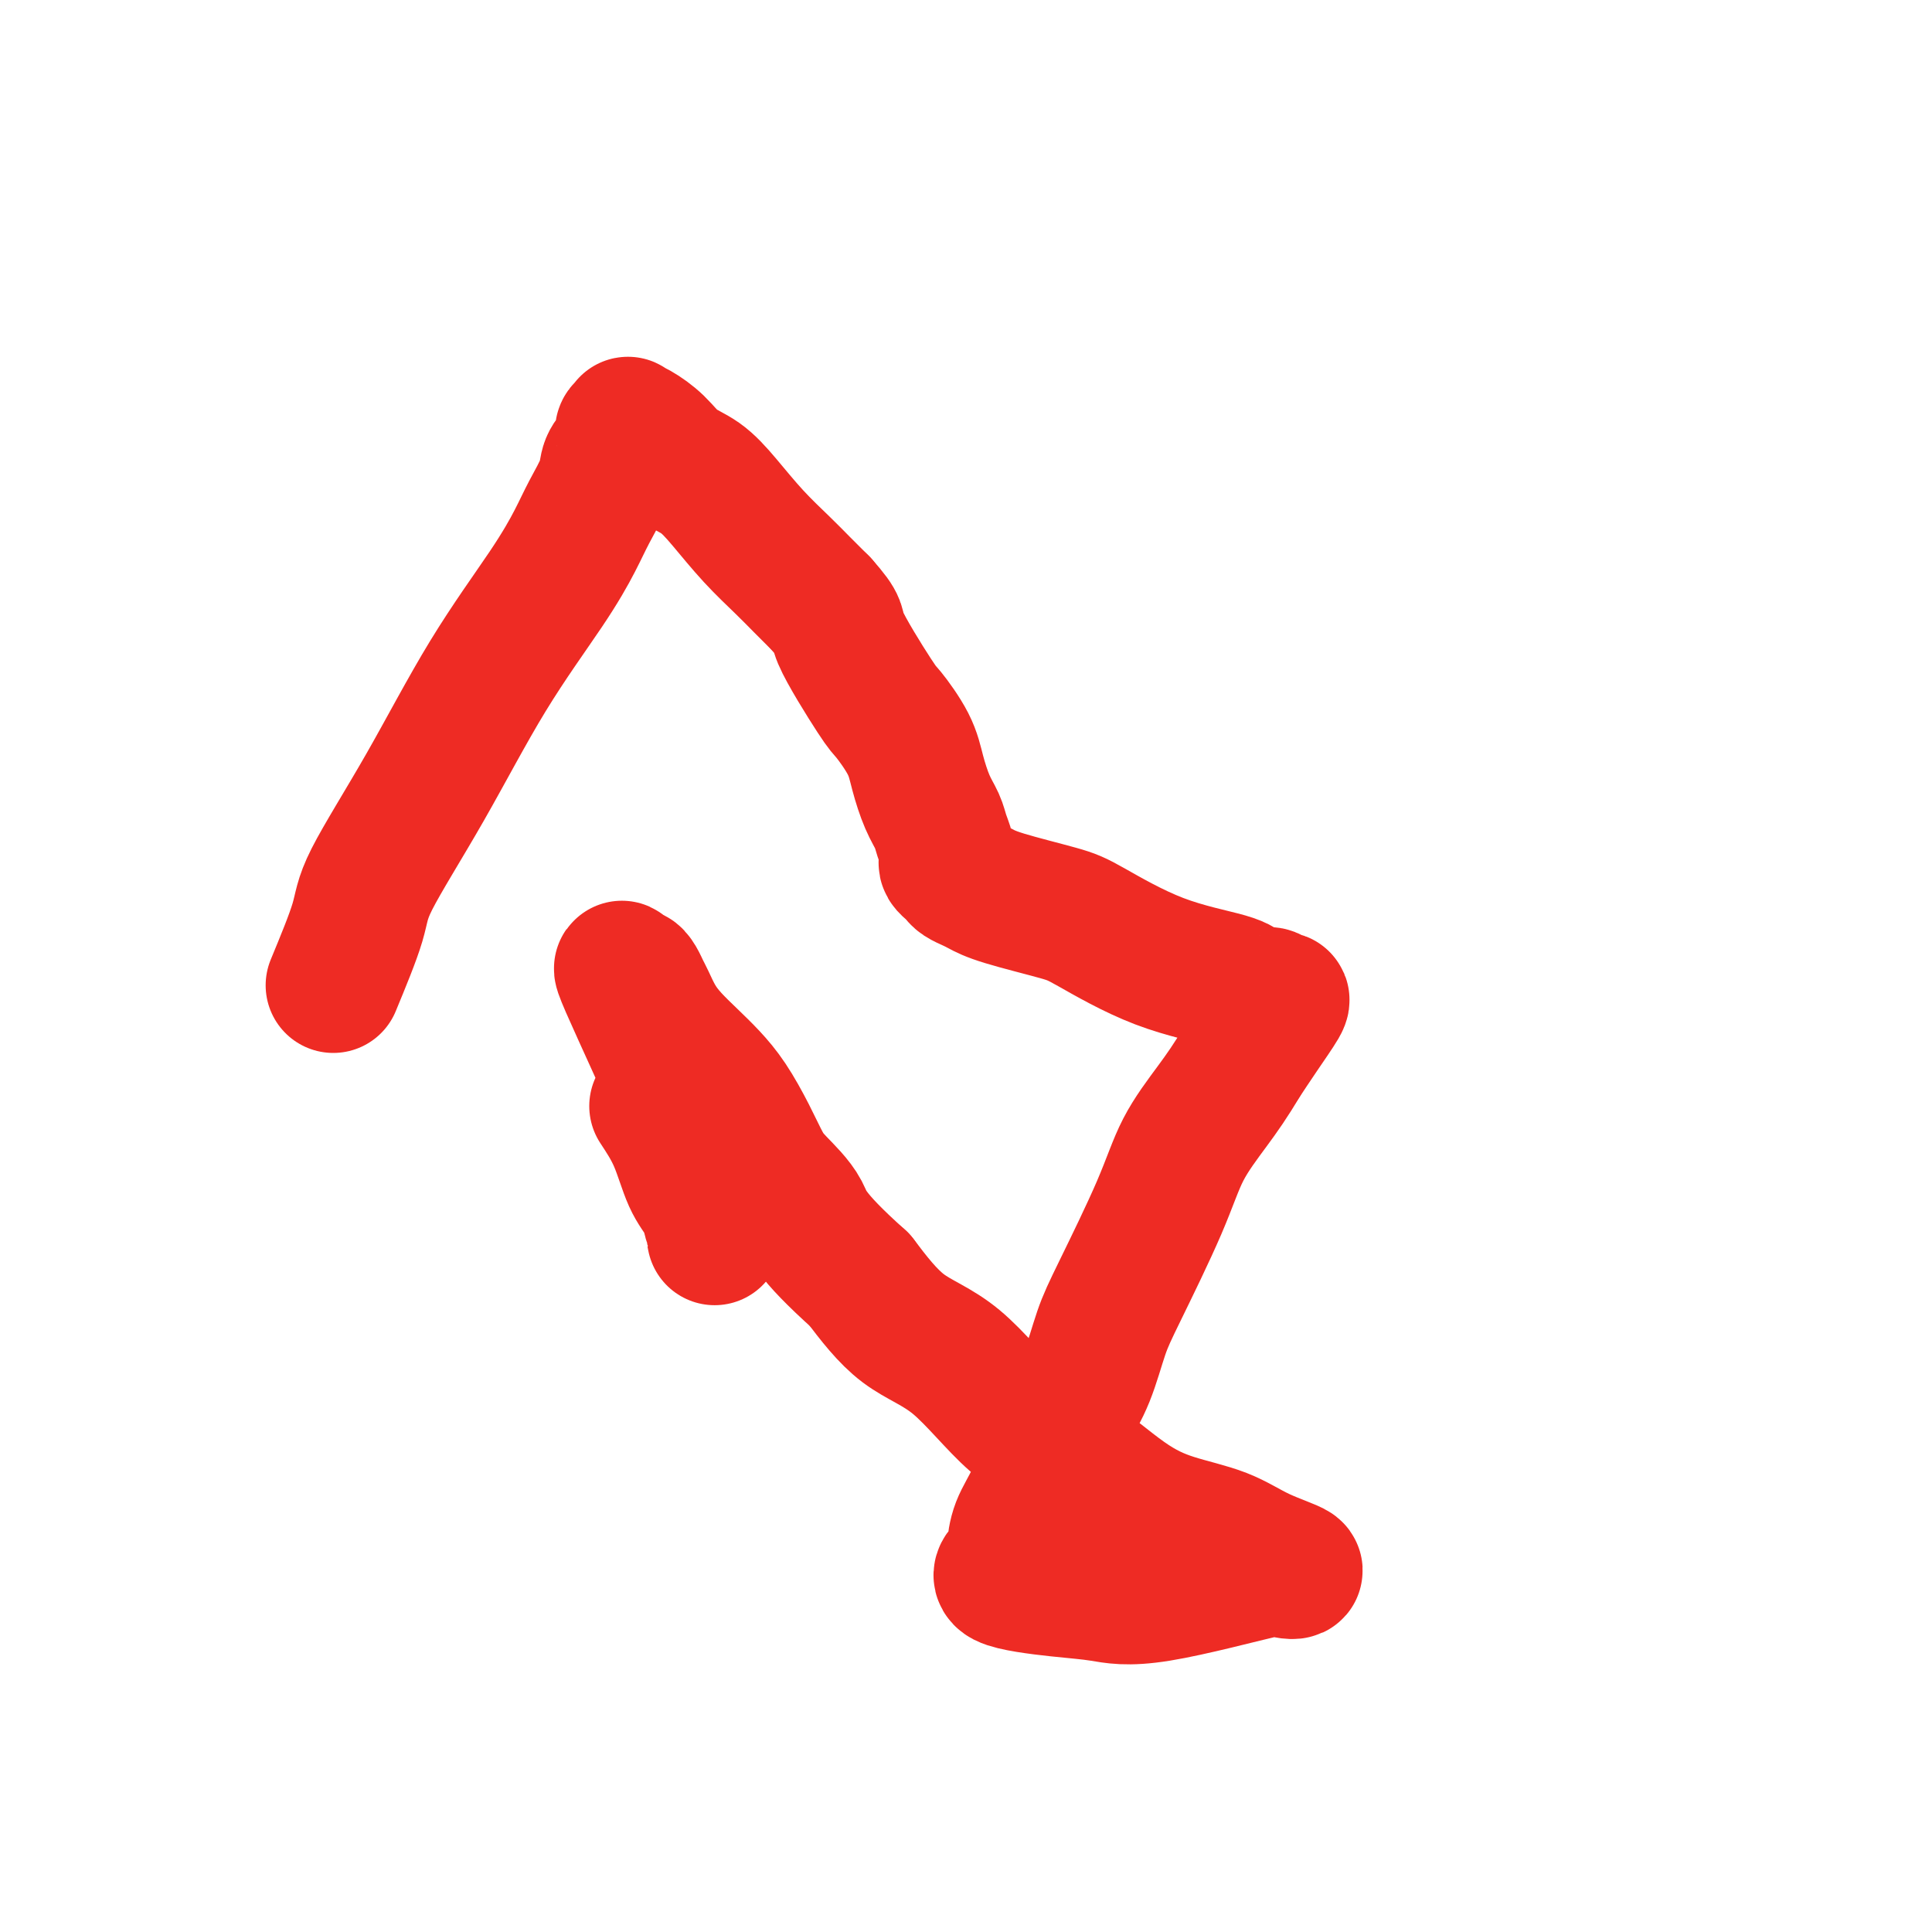
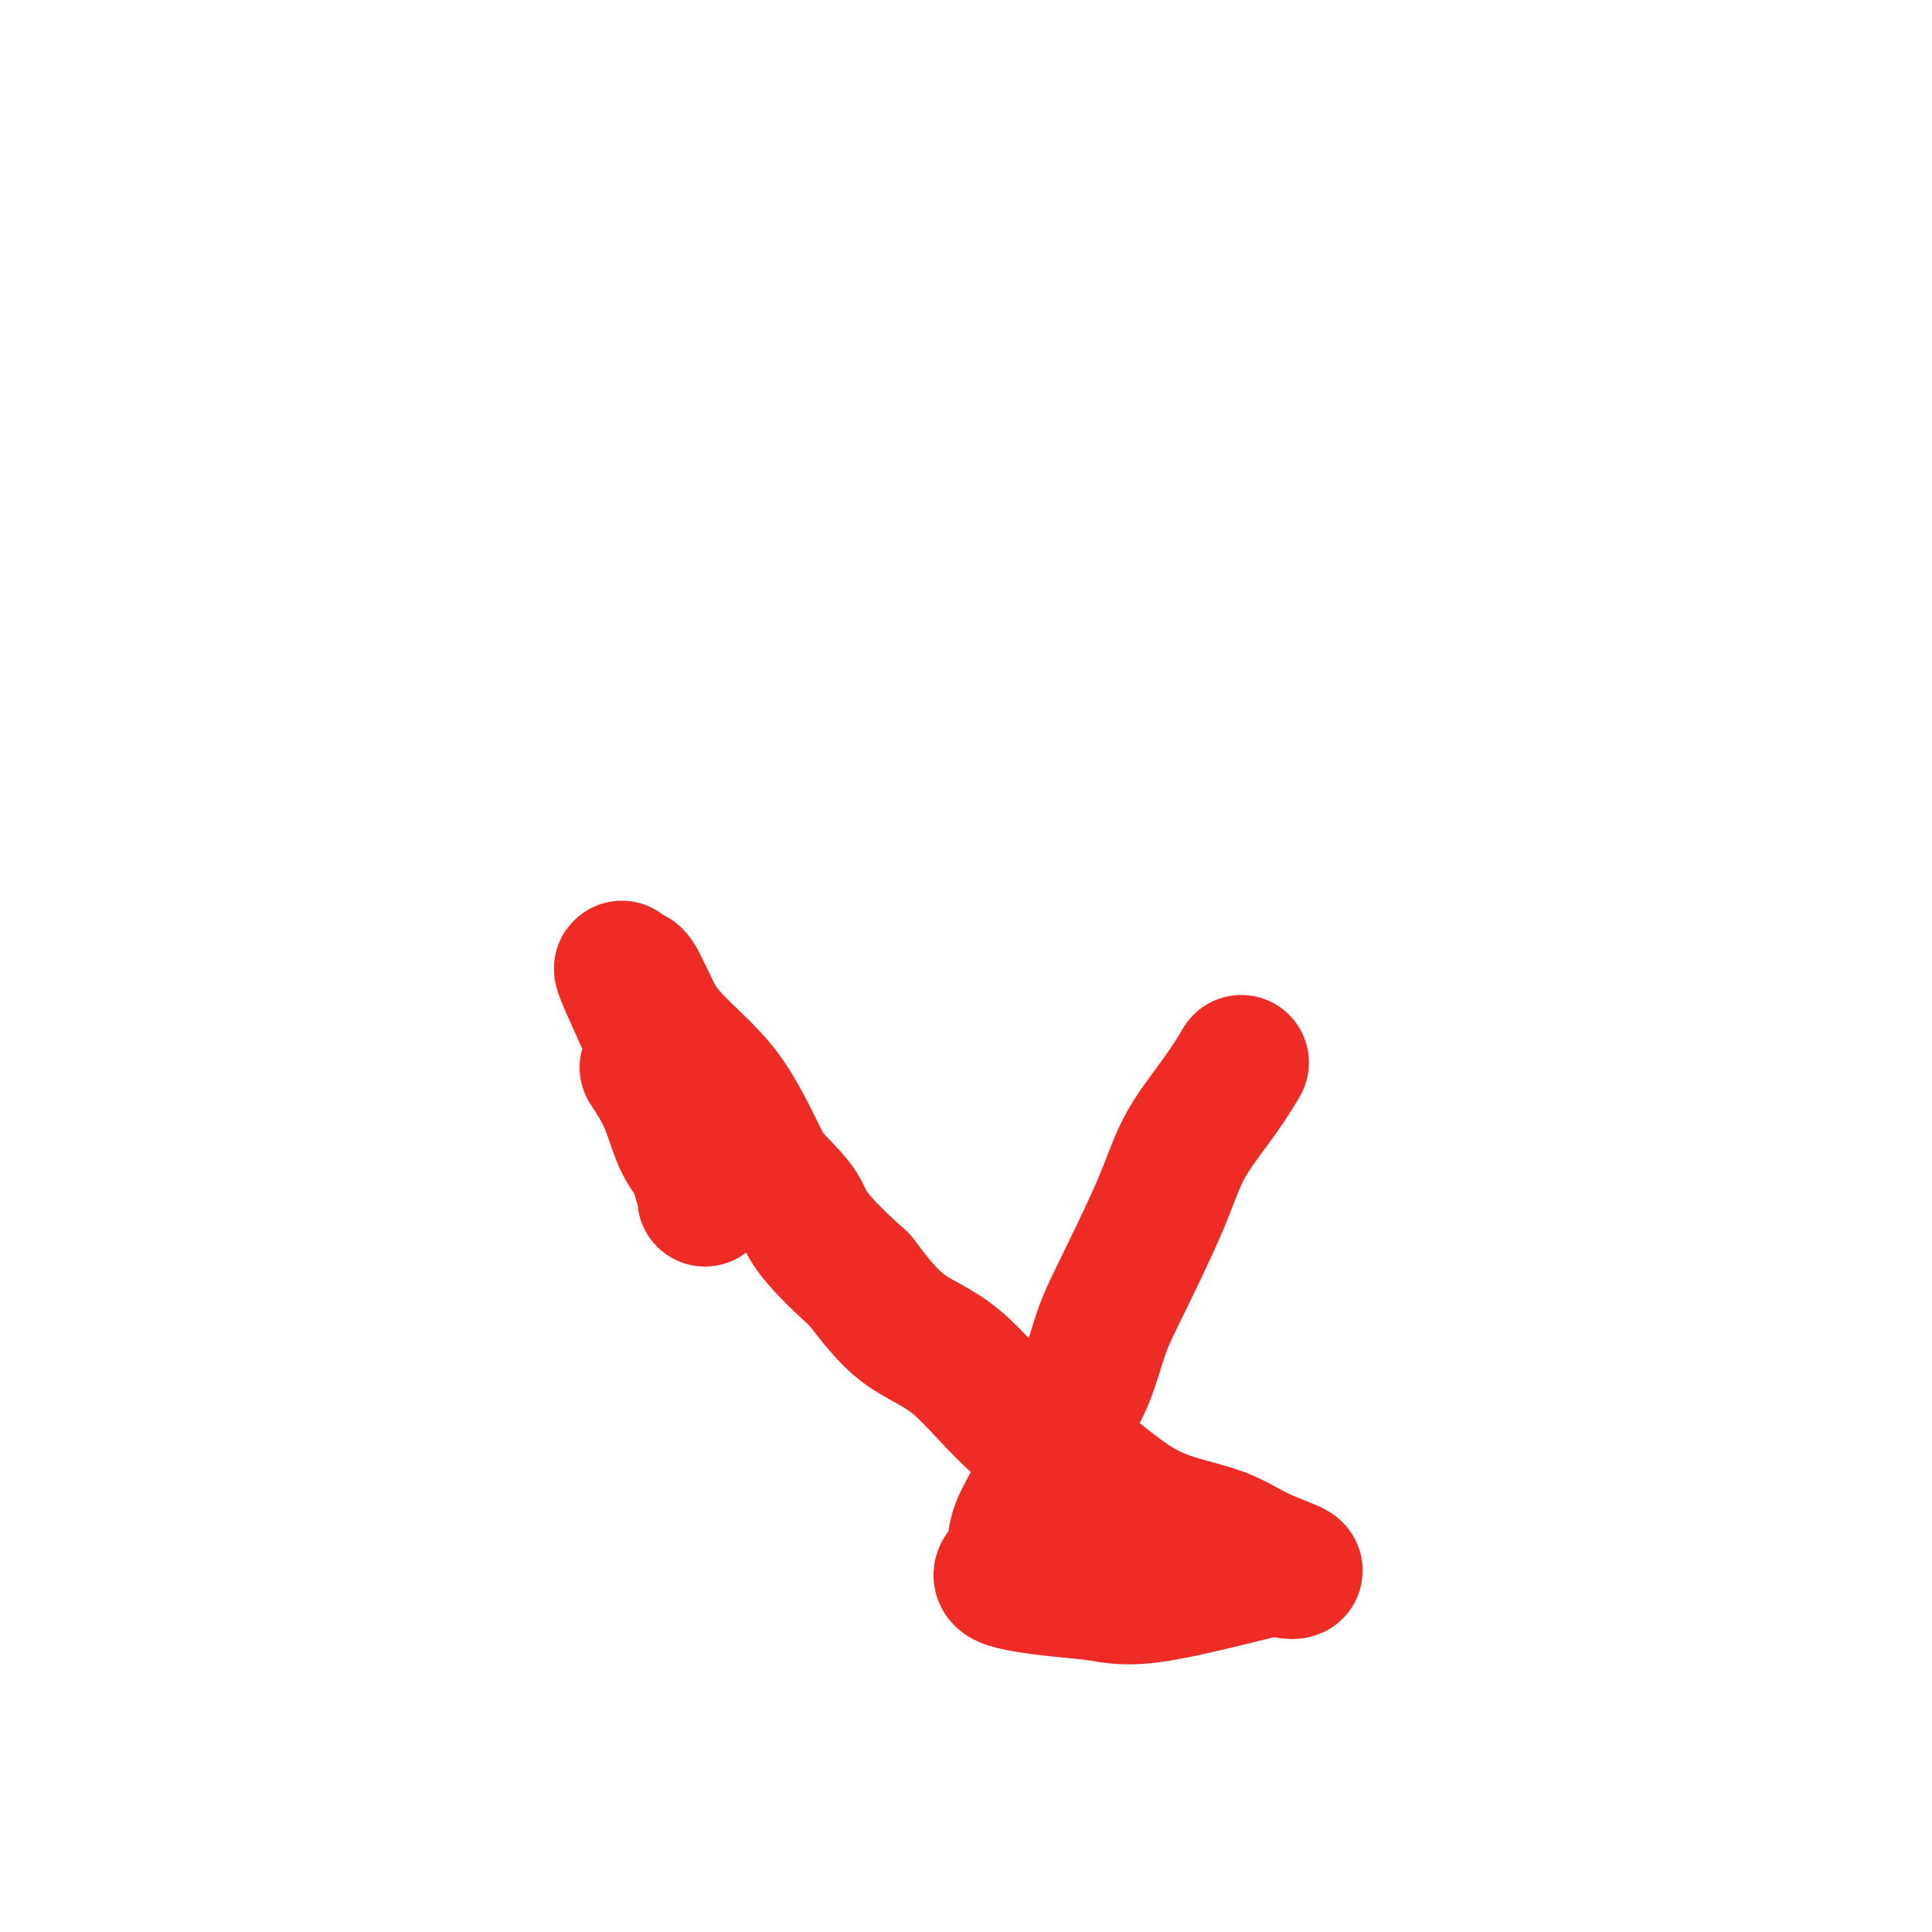
<svg xmlns="http://www.w3.org/2000/svg" viewBox="0 0 400 400" version="1.1">
  <g fill="none" stroke="#EE2B24" stroke-width="28" stroke-linecap="round" stroke-linejoin="round">
-     <path d="M69,204c2.025,-4.899 4.049,-9.798 5,-13c0.951,-3.202 0.828,-4.708 3,-9c2.172,-4.292 6.639,-11.370 11,-19c4.361,-7.630 8.615,-15.811 13,-23c4.385,-7.189 8.900,-13.385 12,-18c3.100,-4.615 4.785,-7.648 6,-10c1.215,-2.352 1.962,-4.024 3,-6c1.038,-1.976 2.368,-4.255 3,-6c0.632,-1.745 0.566,-2.954 1,-4c0.434,-1.046 1.369,-1.927 2,-3c0.631,-1.073 0.958,-2.338 1,-3c0.042,-0.662 -0.201,-0.719 0,-1c0.201,-0.281 0.846,-0.784 1,-1c0.154,-0.216 -0.182,-0.145 0,0c0.182,0.145 0.882,0.364 2,1c1.118,0.636 2.653,1.691 4,3c1.347,1.309 2.506,2.874 4,4c1.494,1.126 3.323,1.812 5,3c1.677,1.188 3.204,2.876 5,5c1.796,2.124 3.863,4.683 6,7c2.137,2.317 4.345,4.393 6,6c1.655,1.607 2.759,2.745 4,4c1.241,1.255 2.621,2.628 4,4" />
-     <path d="M170,125c4.382,4.924 2.837,4.233 4,7c1.163,2.767 5.035,8.991 7,12c1.965,3.009 2.022,2.801 3,4c0.978,1.199 2.878,3.804 4,6c1.122,2.196 1.467,3.981 2,6c0.533,2.019 1.253,4.271 2,6c0.747,1.729 1.520,2.936 2,4c0.480,1.064 0.667,1.987 1,3c0.333,1.013 0.810,2.117 1,3c0.190,0.883 0.091,1.546 0,2c-0.091,0.454 -0.176,0.699 0,1c0.176,0.301 0.613,0.657 1,1c0.387,0.343 0.726,0.671 1,1c0.274,0.329 0.485,0.658 1,1c0.515,0.342 1.333,0.696 2,1c0.667,0.304 1.181,0.560 2,1c0.819,0.440 1.942,1.066 5,2c3.058,0.934 8.050,2.176 11,3c2.950,0.824 3.858,1.230 7,3c3.142,1.770 8.519,4.904 14,7c5.481,2.096 11.065,3.154 14,4c2.935,0.846 3.220,1.481 4,2c0.780,0.519 2.054,0.923 3,1c0.946,0.077 1.562,-0.172 2,0c0.438,0.172 0.697,0.764 1,1c0.303,0.236 0.648,0.115 1,0c0.352,-0.115 0.710,-0.223 0,1c-0.710,1.223 -2.489,3.778 -4,6c-1.511,2.222 -2.756,4.111 -4,6" />
    <path d="M257,220c-2.128,3.633 -3.949,6.214 -6,9c-2.051,2.786 -4.334,5.776 -6,9c-1.666,3.224 -2.717,6.683 -5,12c-2.283,5.317 -5.798,12.492 -8,17c-2.202,4.508 -3.092,6.350 -4,9c-0.908,2.650 -1.833,6.108 -3,9c-1.167,2.892 -2.575,5.218 -4,8c-1.425,2.782 -2.865,6.018 -4,9c-1.135,2.982 -1.963,5.708 -3,8c-1.037,2.292 -2.282,4.148 -3,6c-0.718,1.852 -0.908,3.700 -1,5c-0.092,1.300 -0.085,2.052 -1,3c-0.915,0.948 -2.751,2.092 -1,3c1.751,0.908 7.089,1.581 11,2c3.911,0.419 6.396,0.584 9,1c2.604,0.416 5.329,1.084 12,0c6.671,-1.084 17.290,-3.921 22,-5c4.710,-1.079 3.513,-0.399 4,0c0.487,0.399 2.660,0.516 2,0c-0.660,-0.516 -4.154,-1.667 -7,-3c-2.846,-1.333 -5.046,-2.849 -8,-4c-2.954,-1.151 -6.662,-1.939 -10,-3c-3.338,-1.061 -6.304,-2.397 -10,-5c-3.696,-2.603 -8.120,-6.474 -12,-9c-3.880,-2.526 -7.215,-3.708 -11,-7c-3.785,-3.292 -8.019,-8.694 -12,-12c-3.981,-3.306 -7.709,-4.516 -11,-7c-3.291,-2.484 -6.146,-6.242 -9,-10" />
-     <path d="M178,265c-10.962,-9.814 -10.869,-11.849 -12,-14c-1.131,-2.151 -3.488,-4.416 -5,-6c-1.512,-1.584 -2.178,-2.485 -3,-4c-0.822,-1.515 -1.798,-3.644 -3,-6c-1.202,-2.356 -2.629,-4.940 -4,-7c-1.371,-2.060 -2.686,-3.595 -4,-5c-1.314,-1.405 -2.628,-2.680 -4,-4c-1.372,-1.320 -2.801,-2.686 -4,-4c-1.199,-1.314 -2.167,-2.578 -3,-4c-0.833,-1.422 -1.530,-3.003 -2,-4c-0.470,-0.997 -0.712,-1.409 -1,-2c-0.288,-0.591 -0.622,-1.359 -1,-2c-0.378,-0.641 -0.800,-1.153 -1,-1c-0.200,0.153 -0.176,0.971 -1,0c-0.824,-0.971 -2.495,-3.731 0,2c2.495,5.731 9.156,19.954 12,27c2.844,7.046 1.873,6.914 2,8c0.127,1.086 1.354,3.388 2,6c0.646,2.612 0.710,5.534 1,7c0.290,1.466 0.805,1.477 1,2c0.195,0.523 0.071,1.557 0,2c-0.071,0.443 -0.090,0.294 0,0c0.090,-0.294 0.289,-0.733 0,-2c-0.289,-1.267 -1.067,-3.360 -2,-5c-0.933,-1.640 -2.020,-2.826 -3,-5c-0.980,-2.174 -1.851,-5.335 -3,-8c-1.149,-2.665 -2.574,-4.832 -4,-7" />
+     <path d="M178,265c-10.962,-9.814 -10.869,-11.849 -12,-14c-1.131,-2.151 -3.488,-4.416 -5,-6c-1.512,-1.584 -2.178,-2.485 -3,-4c-0.822,-1.515 -1.798,-3.644 -3,-6c-1.202,-2.356 -2.629,-4.940 -4,-7c-1.371,-2.060 -2.686,-3.595 -4,-5c-1.314,-1.405 -2.628,-2.680 -4,-4c-1.372,-1.320 -2.801,-2.686 -4,-4c-1.199,-1.314 -2.167,-2.578 -3,-4c-0.833,-1.422 -1.530,-3.003 -2,-4c-0.470,-0.997 -0.712,-1.409 -1,-2c-0.288,-0.591 -0.622,-1.359 -1,-2c-0.378,-0.641 -0.800,-1.153 -1,-1c-0.200,0.153 -0.176,0.971 -1,0c-0.824,-0.971 -2.495,-3.731 0,2c2.495,5.731 9.156,19.954 12,27c0.127,1.086 1.354,3.388 2,6c0.646,2.612 0.710,5.534 1,7c0.290,1.466 0.805,1.477 1,2c0.195,0.523 0.071,1.557 0,2c-0.071,0.443 -0.090,0.294 0,0c0.090,-0.294 0.289,-0.733 0,-2c-0.289,-1.267 -1.067,-3.360 -2,-5c-0.933,-1.640 -2.020,-2.826 -3,-5c-0.980,-2.174 -1.851,-5.335 -3,-8c-1.149,-2.665 -2.574,-4.832 -4,-7" />
  </g>
</svg>